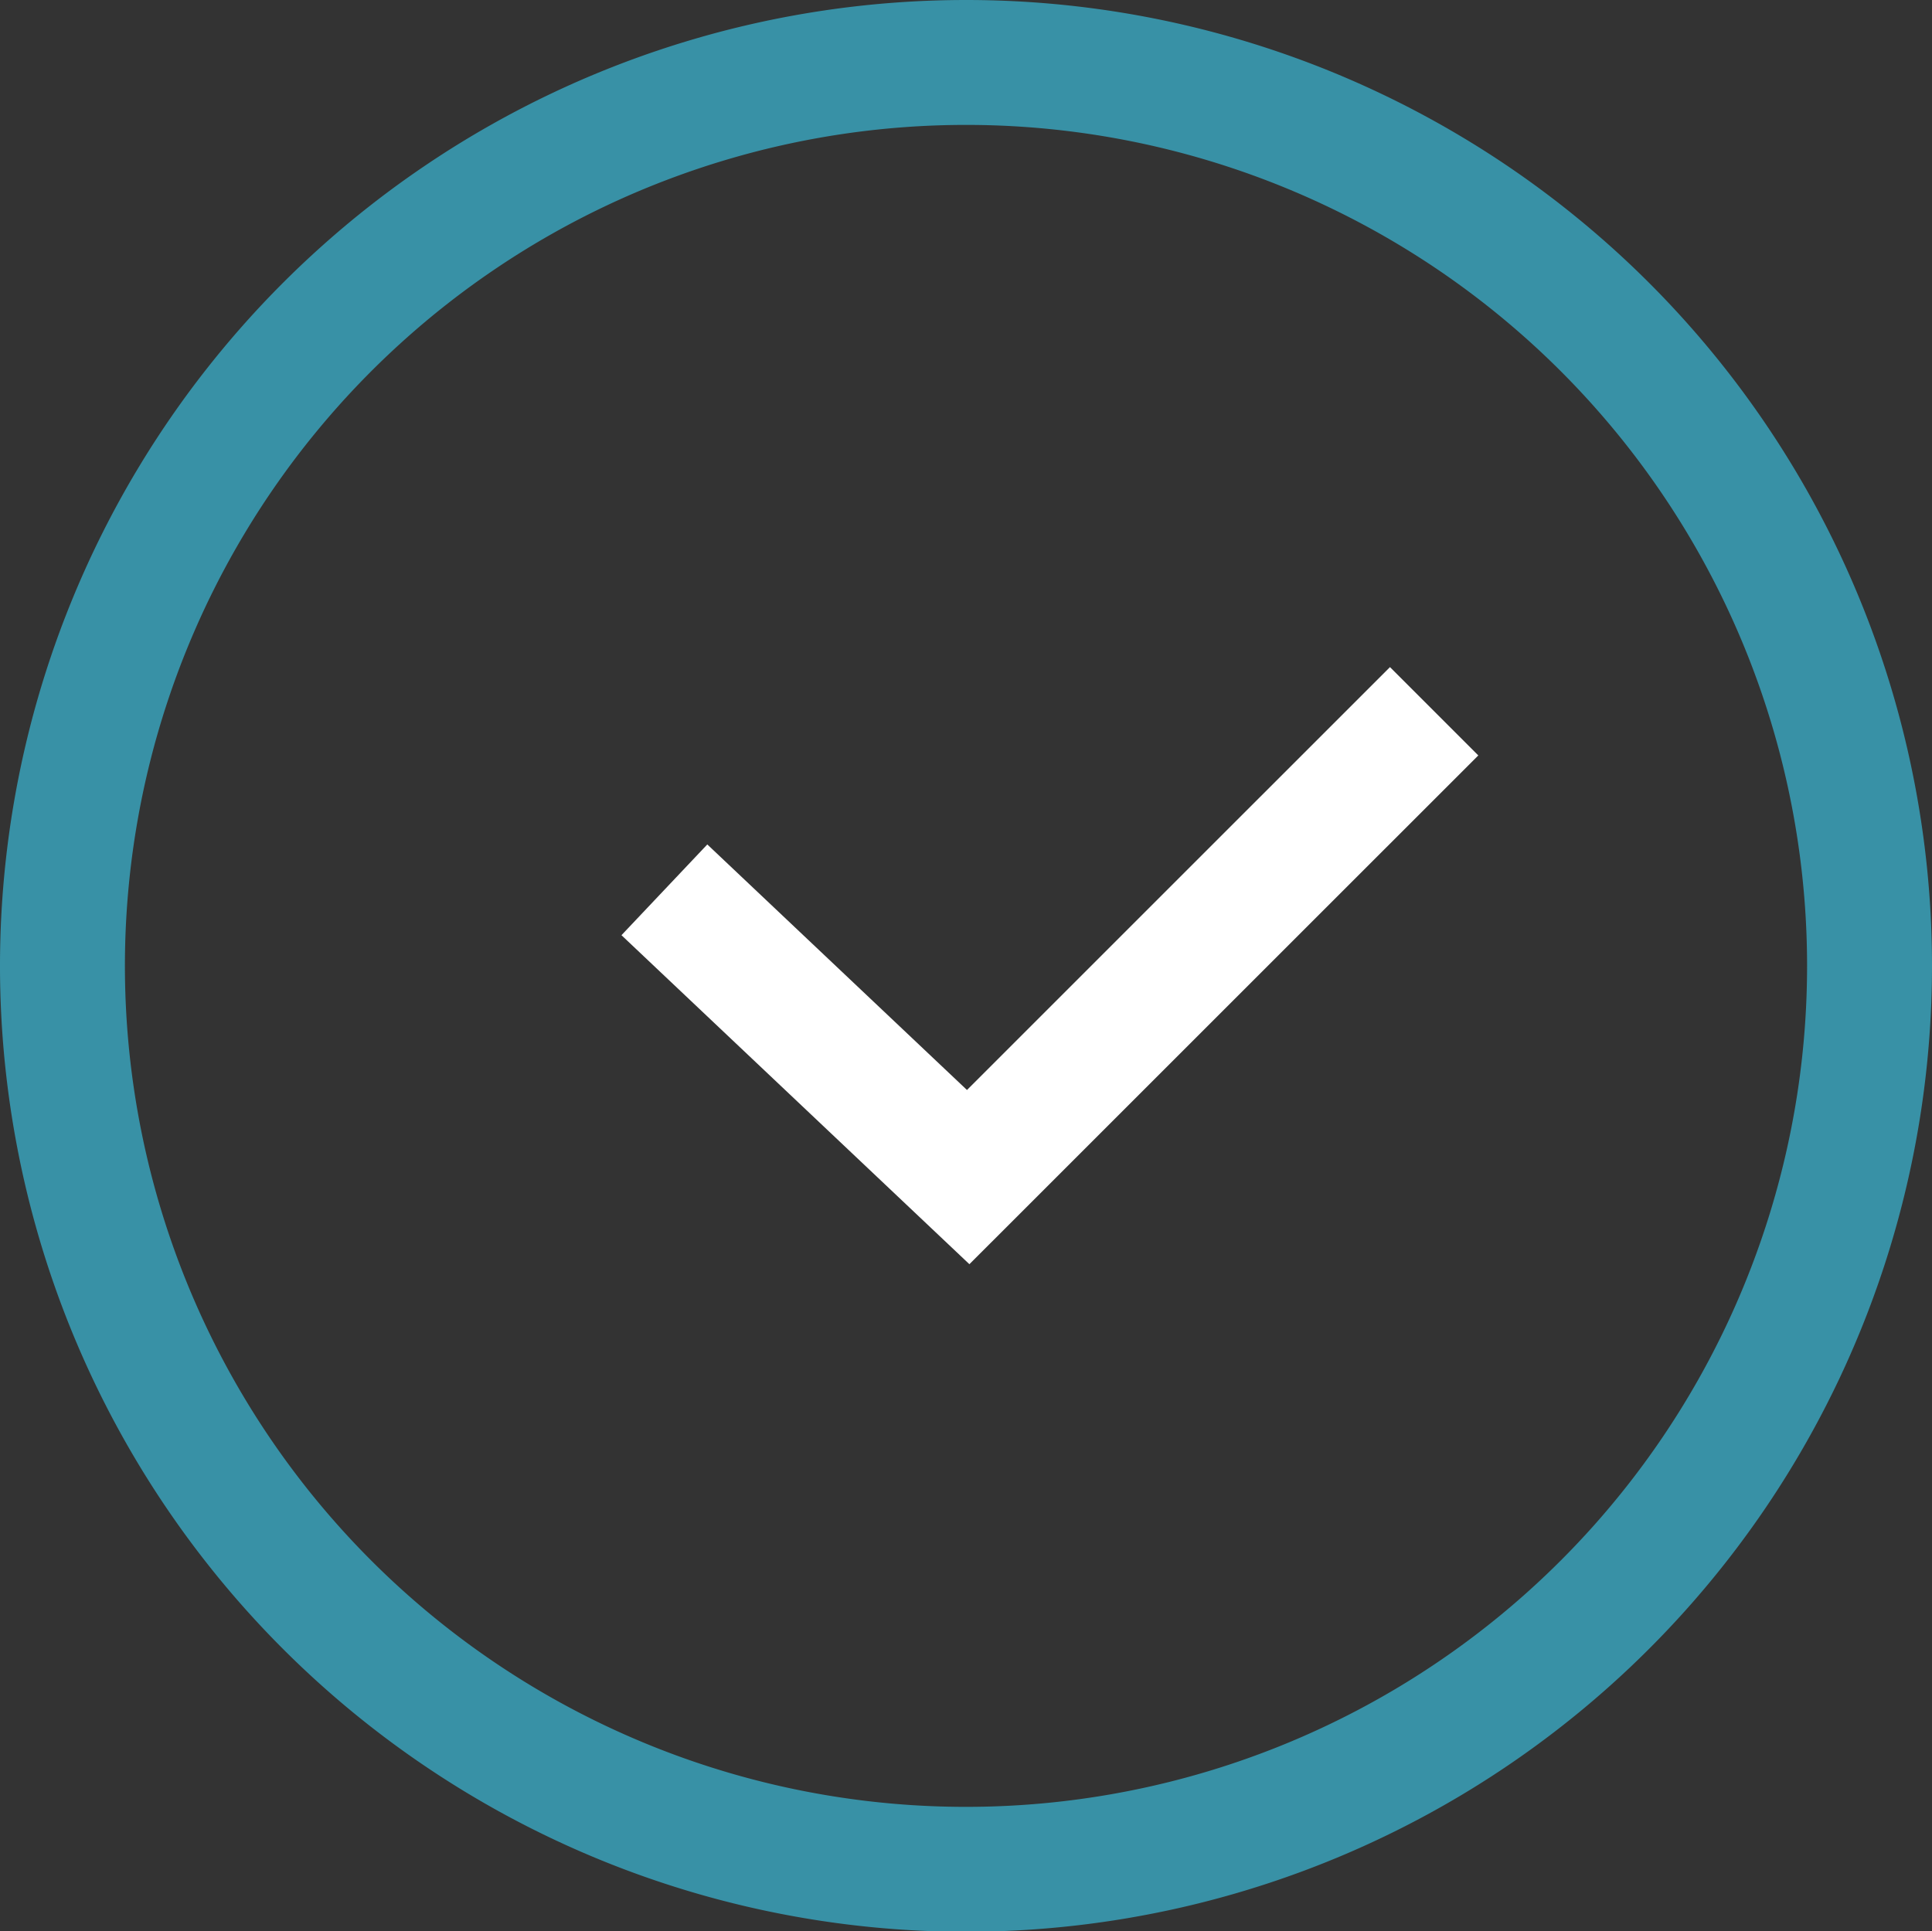
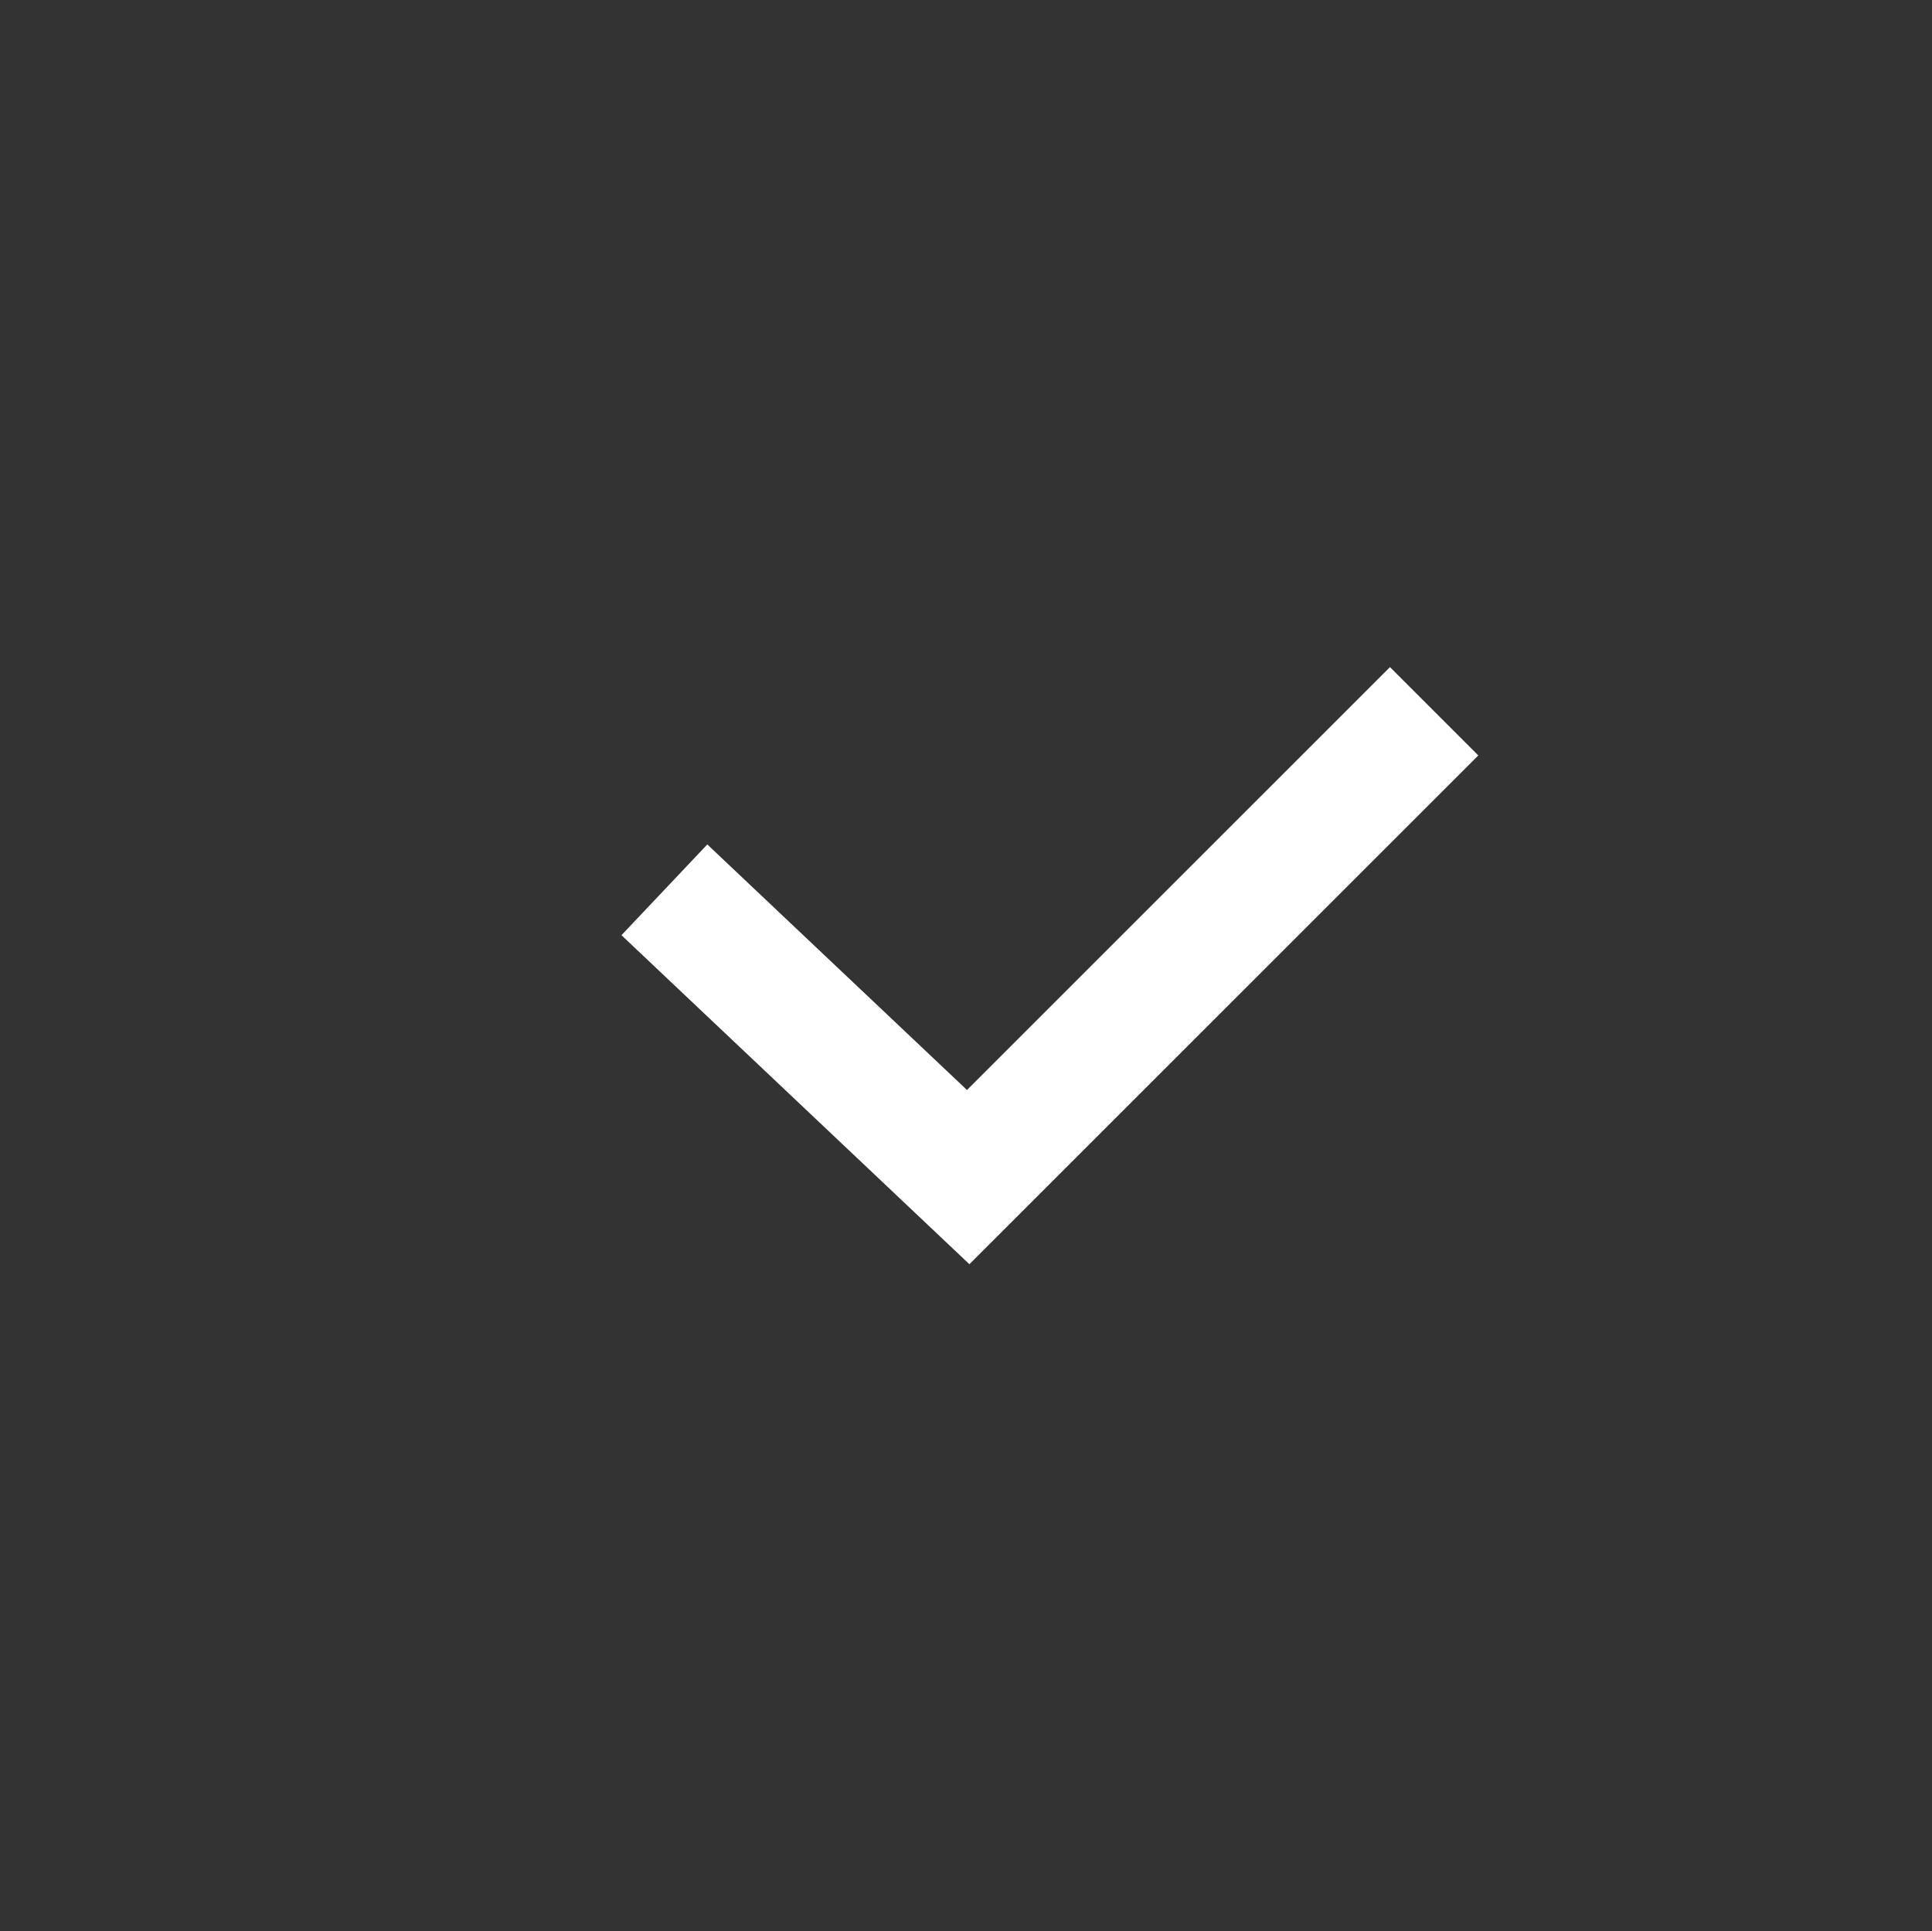
<svg xmlns="http://www.w3.org/2000/svg" width="30.932" height="30.925" viewBox="0 0 30.932 30.925">
  <rect x="0" y="0" width="30.932" height="30.925" fill="#333333" stroke="none" />
  <g id="Group_3494" data-name="Group 3494" transform="translate(-48.482 -489.163)">
    <g id="Group_3493" data-name="Group 3493" transform="translate(49.482 490.163)">
-       <path id="Path_3562" data-name="Path 3562" d="M78.414,504.626a14.466,14.466,0,1,1-14.469-14.463A14.464,14.464,0,0,1,78.414,504.626Z" transform="translate(-49.482 -490.163)" fill="none" stroke="#3891a6" stroke-miterlimit="10" stroke-width="2" />
-     </g>
+       </g>
    <path id="Path_3563" data-name="Path 3563" d="M80.243,506.213l-7.46,7.459-4.864-4.6" transform="translate(-8.8 -5.661)" fill="none" stroke="#fff" stroke-miterlimit="10" stroke-width="2" />
  </g>
</svg>